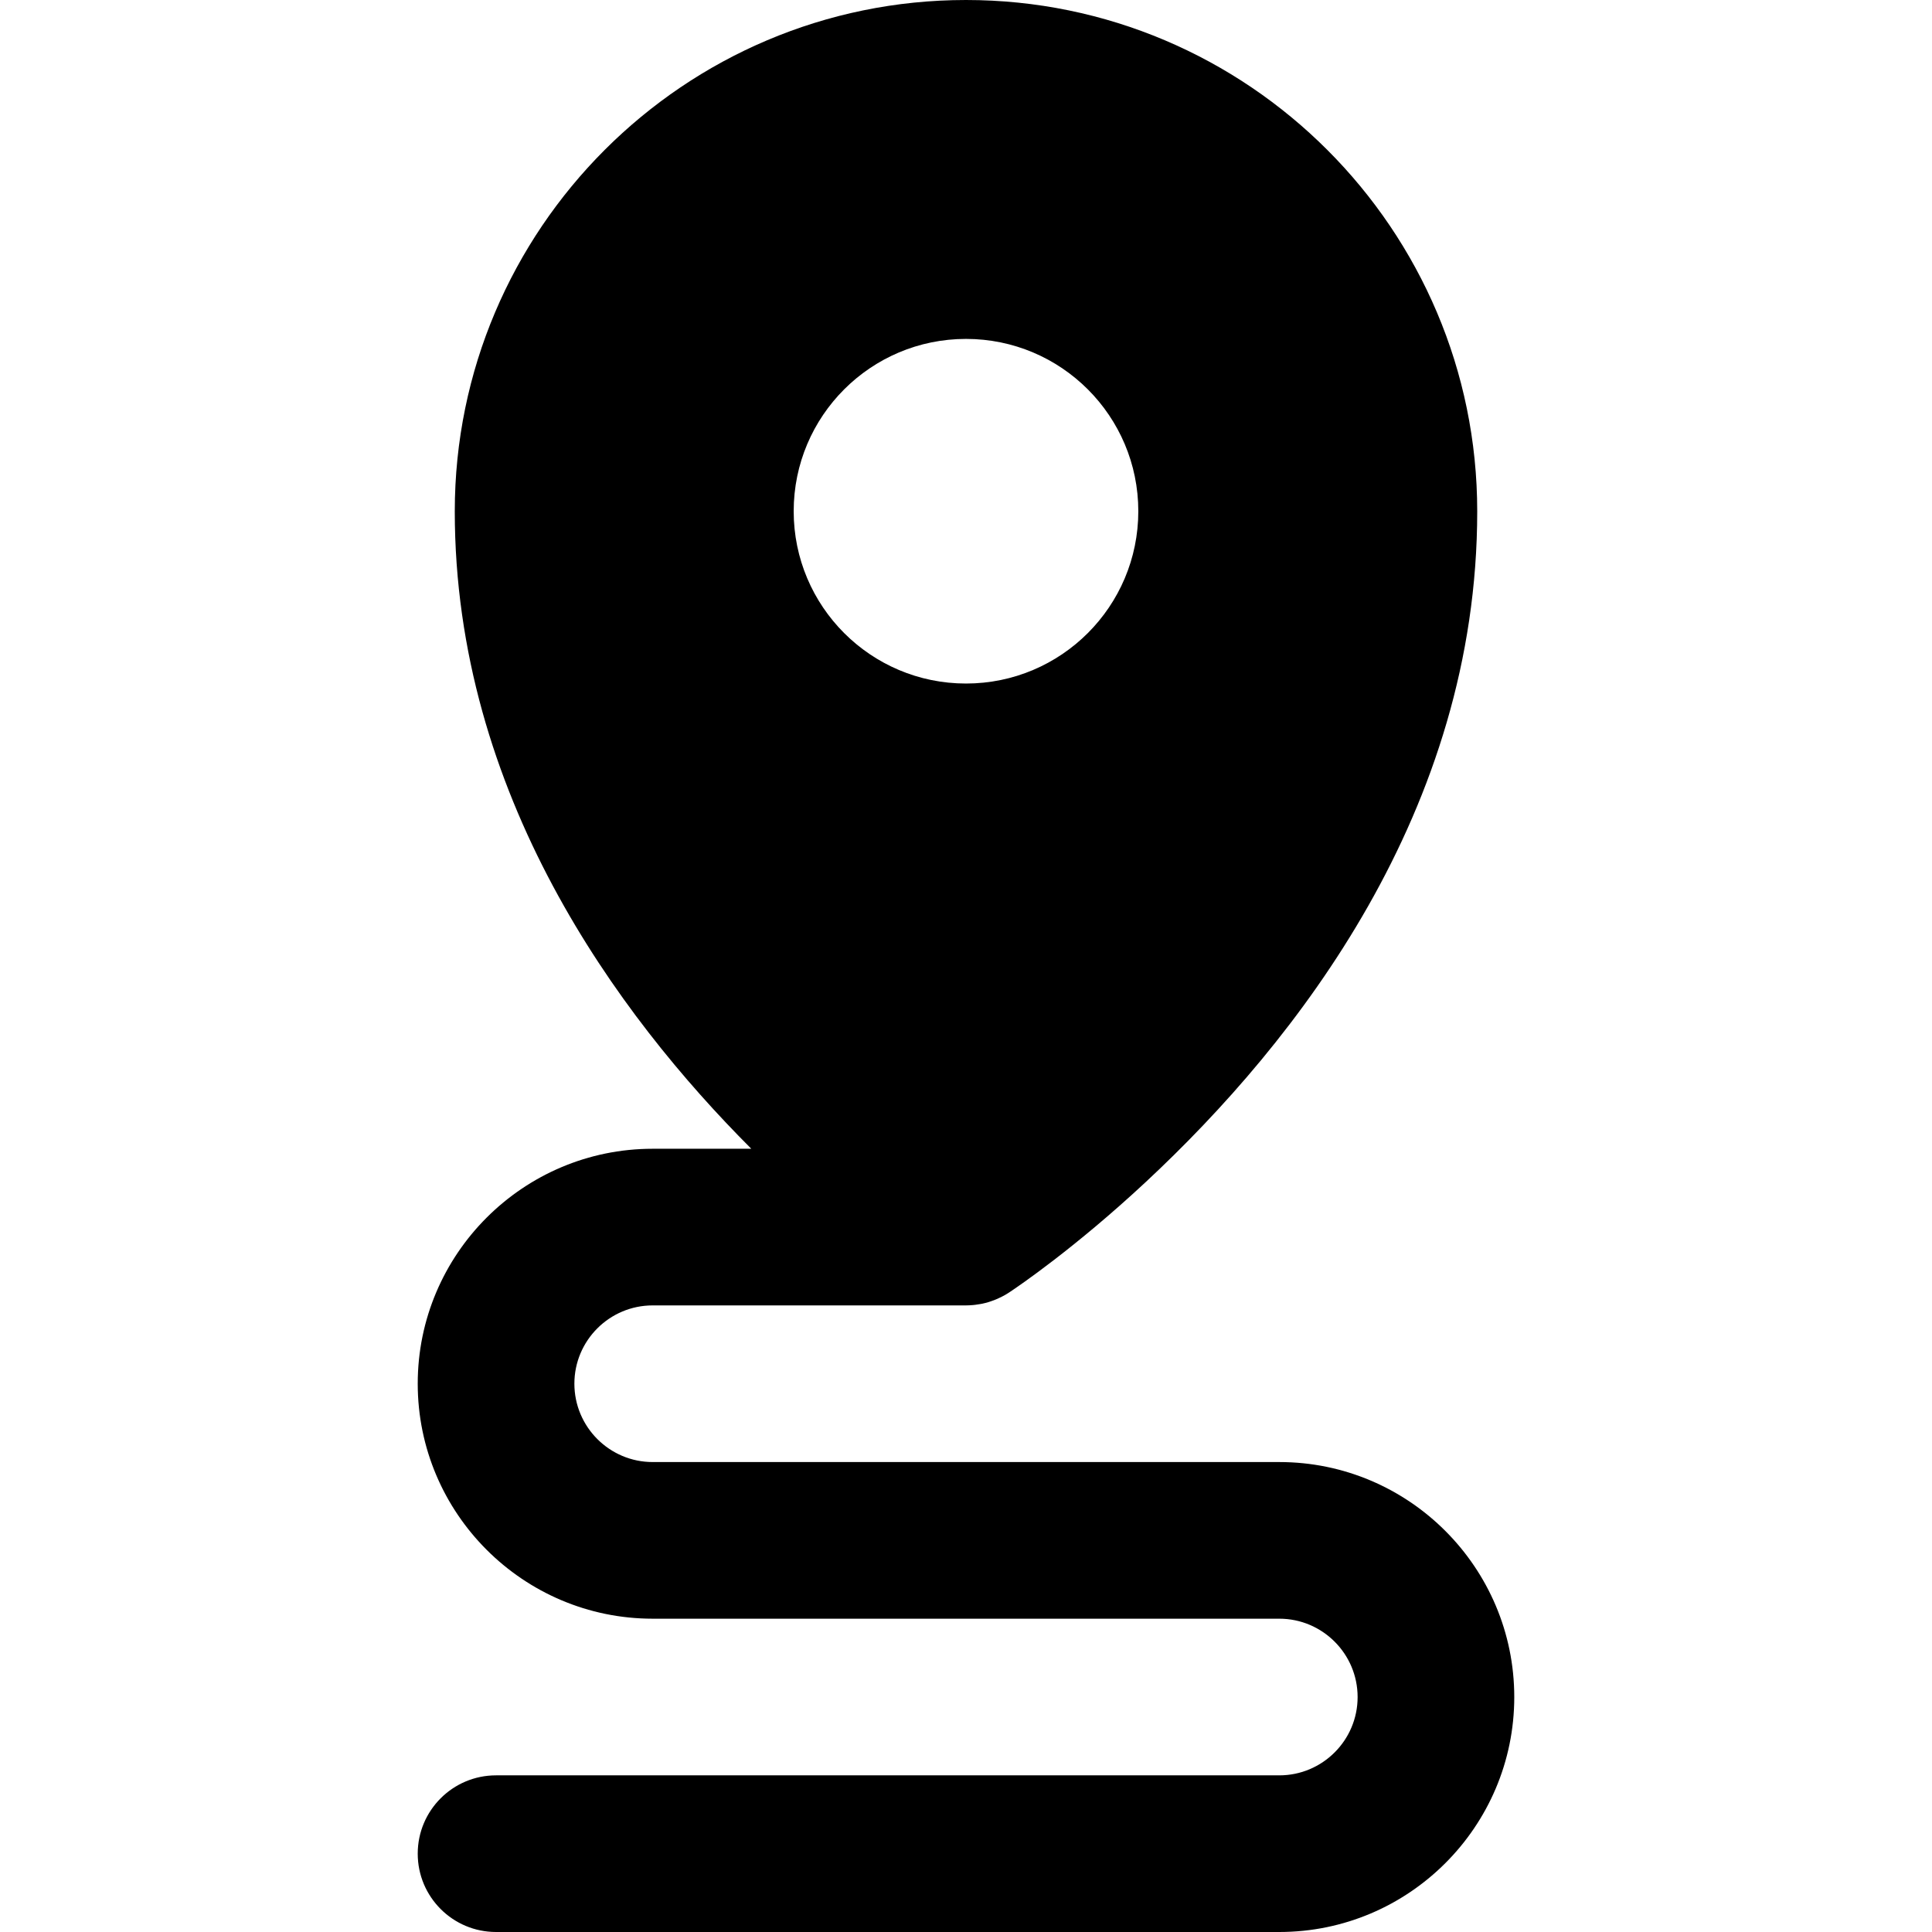
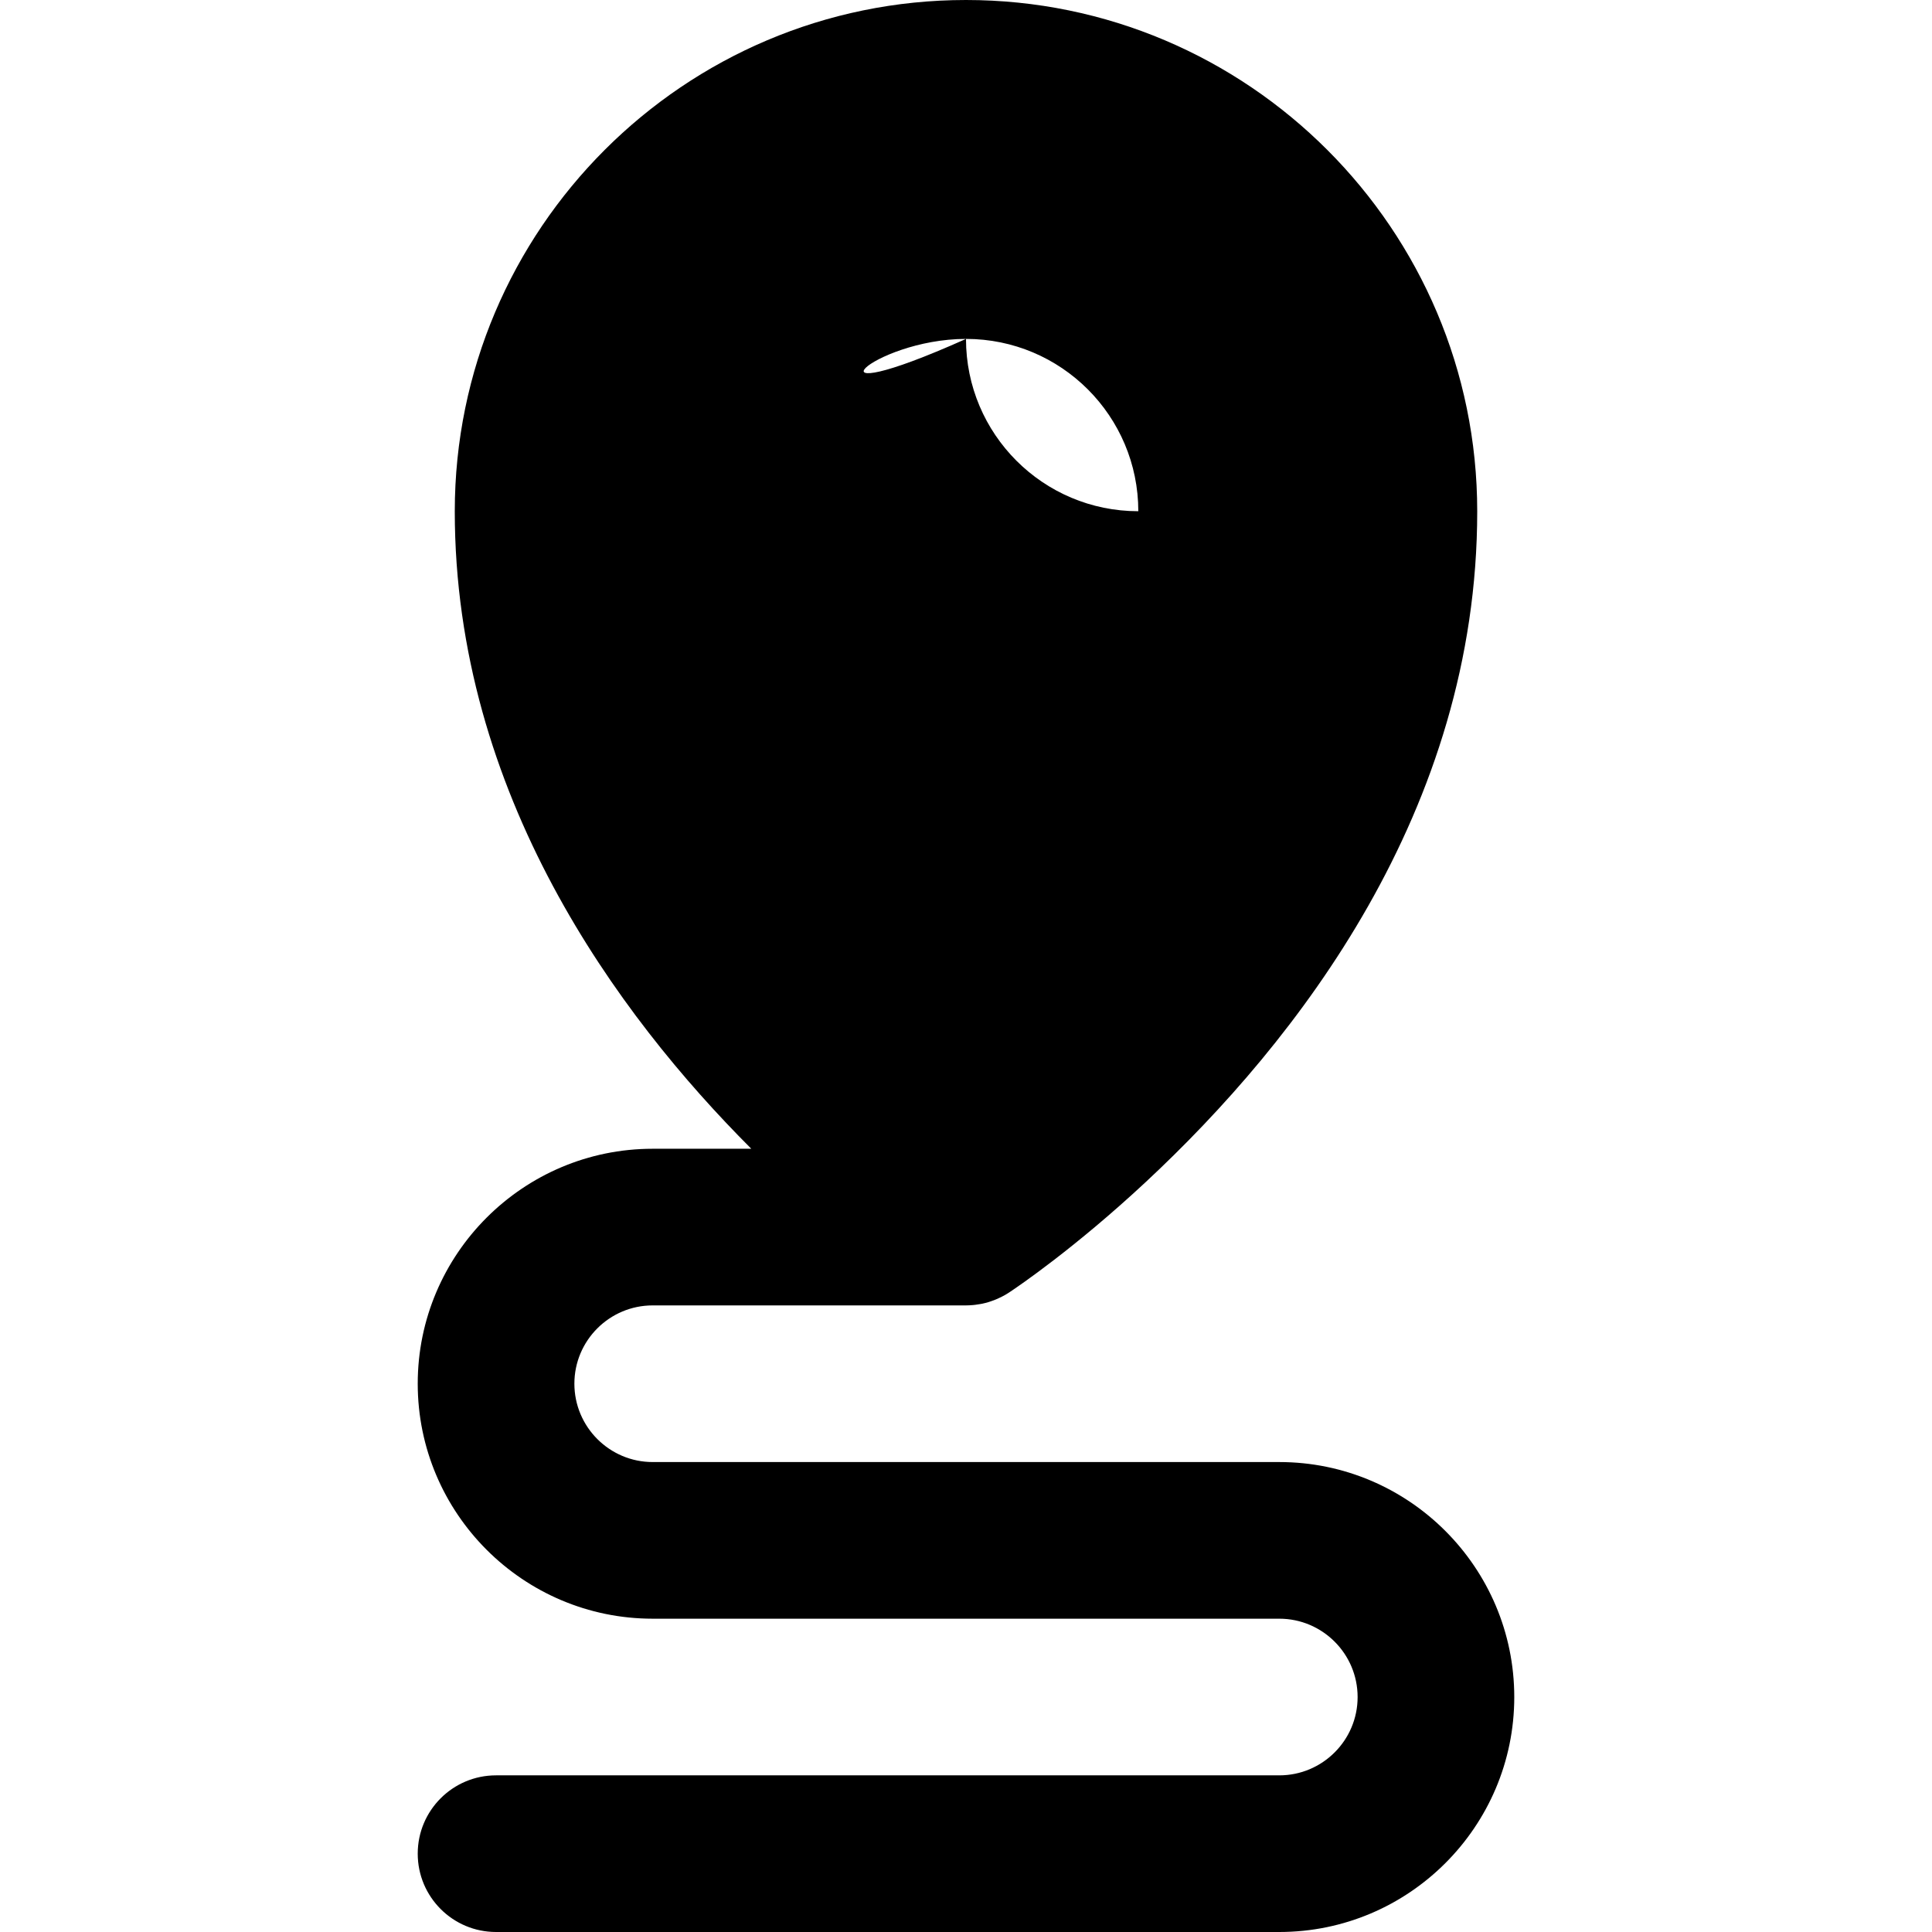
<svg xmlns="http://www.w3.org/2000/svg" fill="#000000" height="800px" width="800px" version="1.1" id="Layer_1" viewBox="0 0 370 370" xml:space="preserve">
-   <path id="XMLID_486_" d="M245.002,279.999H124.998c-8.27,0-14.998-6.733-14.998-15.009c0-8.266,6.729-14.99,14.998-14.99h60.001  c0.45,0,0.9-0.027,1.35-0.068c0.14-0.012,0.278-0.028,0.417-0.044c0.325-0.039,0.648-0.088,0.972-0.148  c0.129-0.024,0.261-0.043,0.389-0.07c0.403-0.086,0.803-0.189,1.199-0.308c0.156-0.047,0.309-0.103,0.462-0.155  c0.261-0.088,0.52-0.181,0.775-0.284c0.166-0.066,0.332-0.134,0.494-0.206c0.268-0.118,0.53-0.247,0.792-0.382  c0.124-0.064,0.251-0.121,0.372-0.189c0.334-0.184,0.664-0.379,0.986-0.59c0.023-0.016,0.083-0.054,0.16-0.106  c0.01-0.007,0.02-0.013,0.03-0.02c1.594-1.059,12.454-8.415,26.016-21.047c28.965-26.983,63.492-71.174,63.492-128.465  C282.905,43.926,238.984,0,184.999,0c-53.984,0-97.904,43.926-97.904,97.918c0,54.157,31.17,96.458,56.786,122.082h-18.883  C100.187,220,80,240.183,80,264.99c0,24.818,20.187,45.009,44.998,45.009h120.004c8.27,0,14.998,6.733,14.998,15.01  c0,8.266-6.729,14.991-14.998,14.991H95c-8.284,0-15,6.716-15,15s6.716,15,15,15h150.002C269.814,370,290,349.817,290,325.009  C290,300.19,269.814,279.999,245.002,279.999z M185,64.905c18.224,0,32.999,14.775,32.999,33c0,18.226-14.775,33-32.999,33  c-18.225,0-33-14.774-33-33C152,79.68,166.775,64.905,185,64.905z" />
+   <path id="XMLID_486_" d="M245.002,279.999H124.998c-8.27,0-14.998-6.733-14.998-15.009c0-8.266,6.729-14.99,14.998-14.99h60.001  c0.45,0,0.9-0.027,1.35-0.068c0.14-0.012,0.278-0.028,0.417-0.044c0.325-0.039,0.648-0.088,0.972-0.148  c0.129-0.024,0.261-0.043,0.389-0.07c0.403-0.086,0.803-0.189,1.199-0.308c0.156-0.047,0.309-0.103,0.462-0.155  c0.261-0.088,0.52-0.181,0.775-0.284c0.166-0.066,0.332-0.134,0.494-0.206c0.268-0.118,0.53-0.247,0.792-0.382  c0.124-0.064,0.251-0.121,0.372-0.189c0.334-0.184,0.664-0.379,0.986-0.59c0.023-0.016,0.083-0.054,0.16-0.106  c0.01-0.007,0.02-0.013,0.03-0.02c1.594-1.059,12.454-8.415,26.016-21.047c28.965-26.983,63.492-71.174,63.492-128.465  C282.905,43.926,238.984,0,184.999,0c-53.984,0-97.904,43.926-97.904,97.918c0,54.157,31.17,96.458,56.786,122.082h-18.883  C100.187,220,80,240.183,80,264.99c0,24.818,20.187,45.009,44.998,45.009h120.004c8.27,0,14.998,6.733,14.998,15.01  c0,8.266-6.729,14.991-14.998,14.991H95c-8.284,0-15,6.716-15,15s6.716,15,15,15h150.002C269.814,370,290,349.817,290,325.009  C290,300.19,269.814,279.999,245.002,279.999z M185,64.905c18.224,0,32.999,14.775,32.999,33c-18.225,0-33-14.774-33-33C152,79.68,166.775,64.905,185,64.905z" />
</svg>